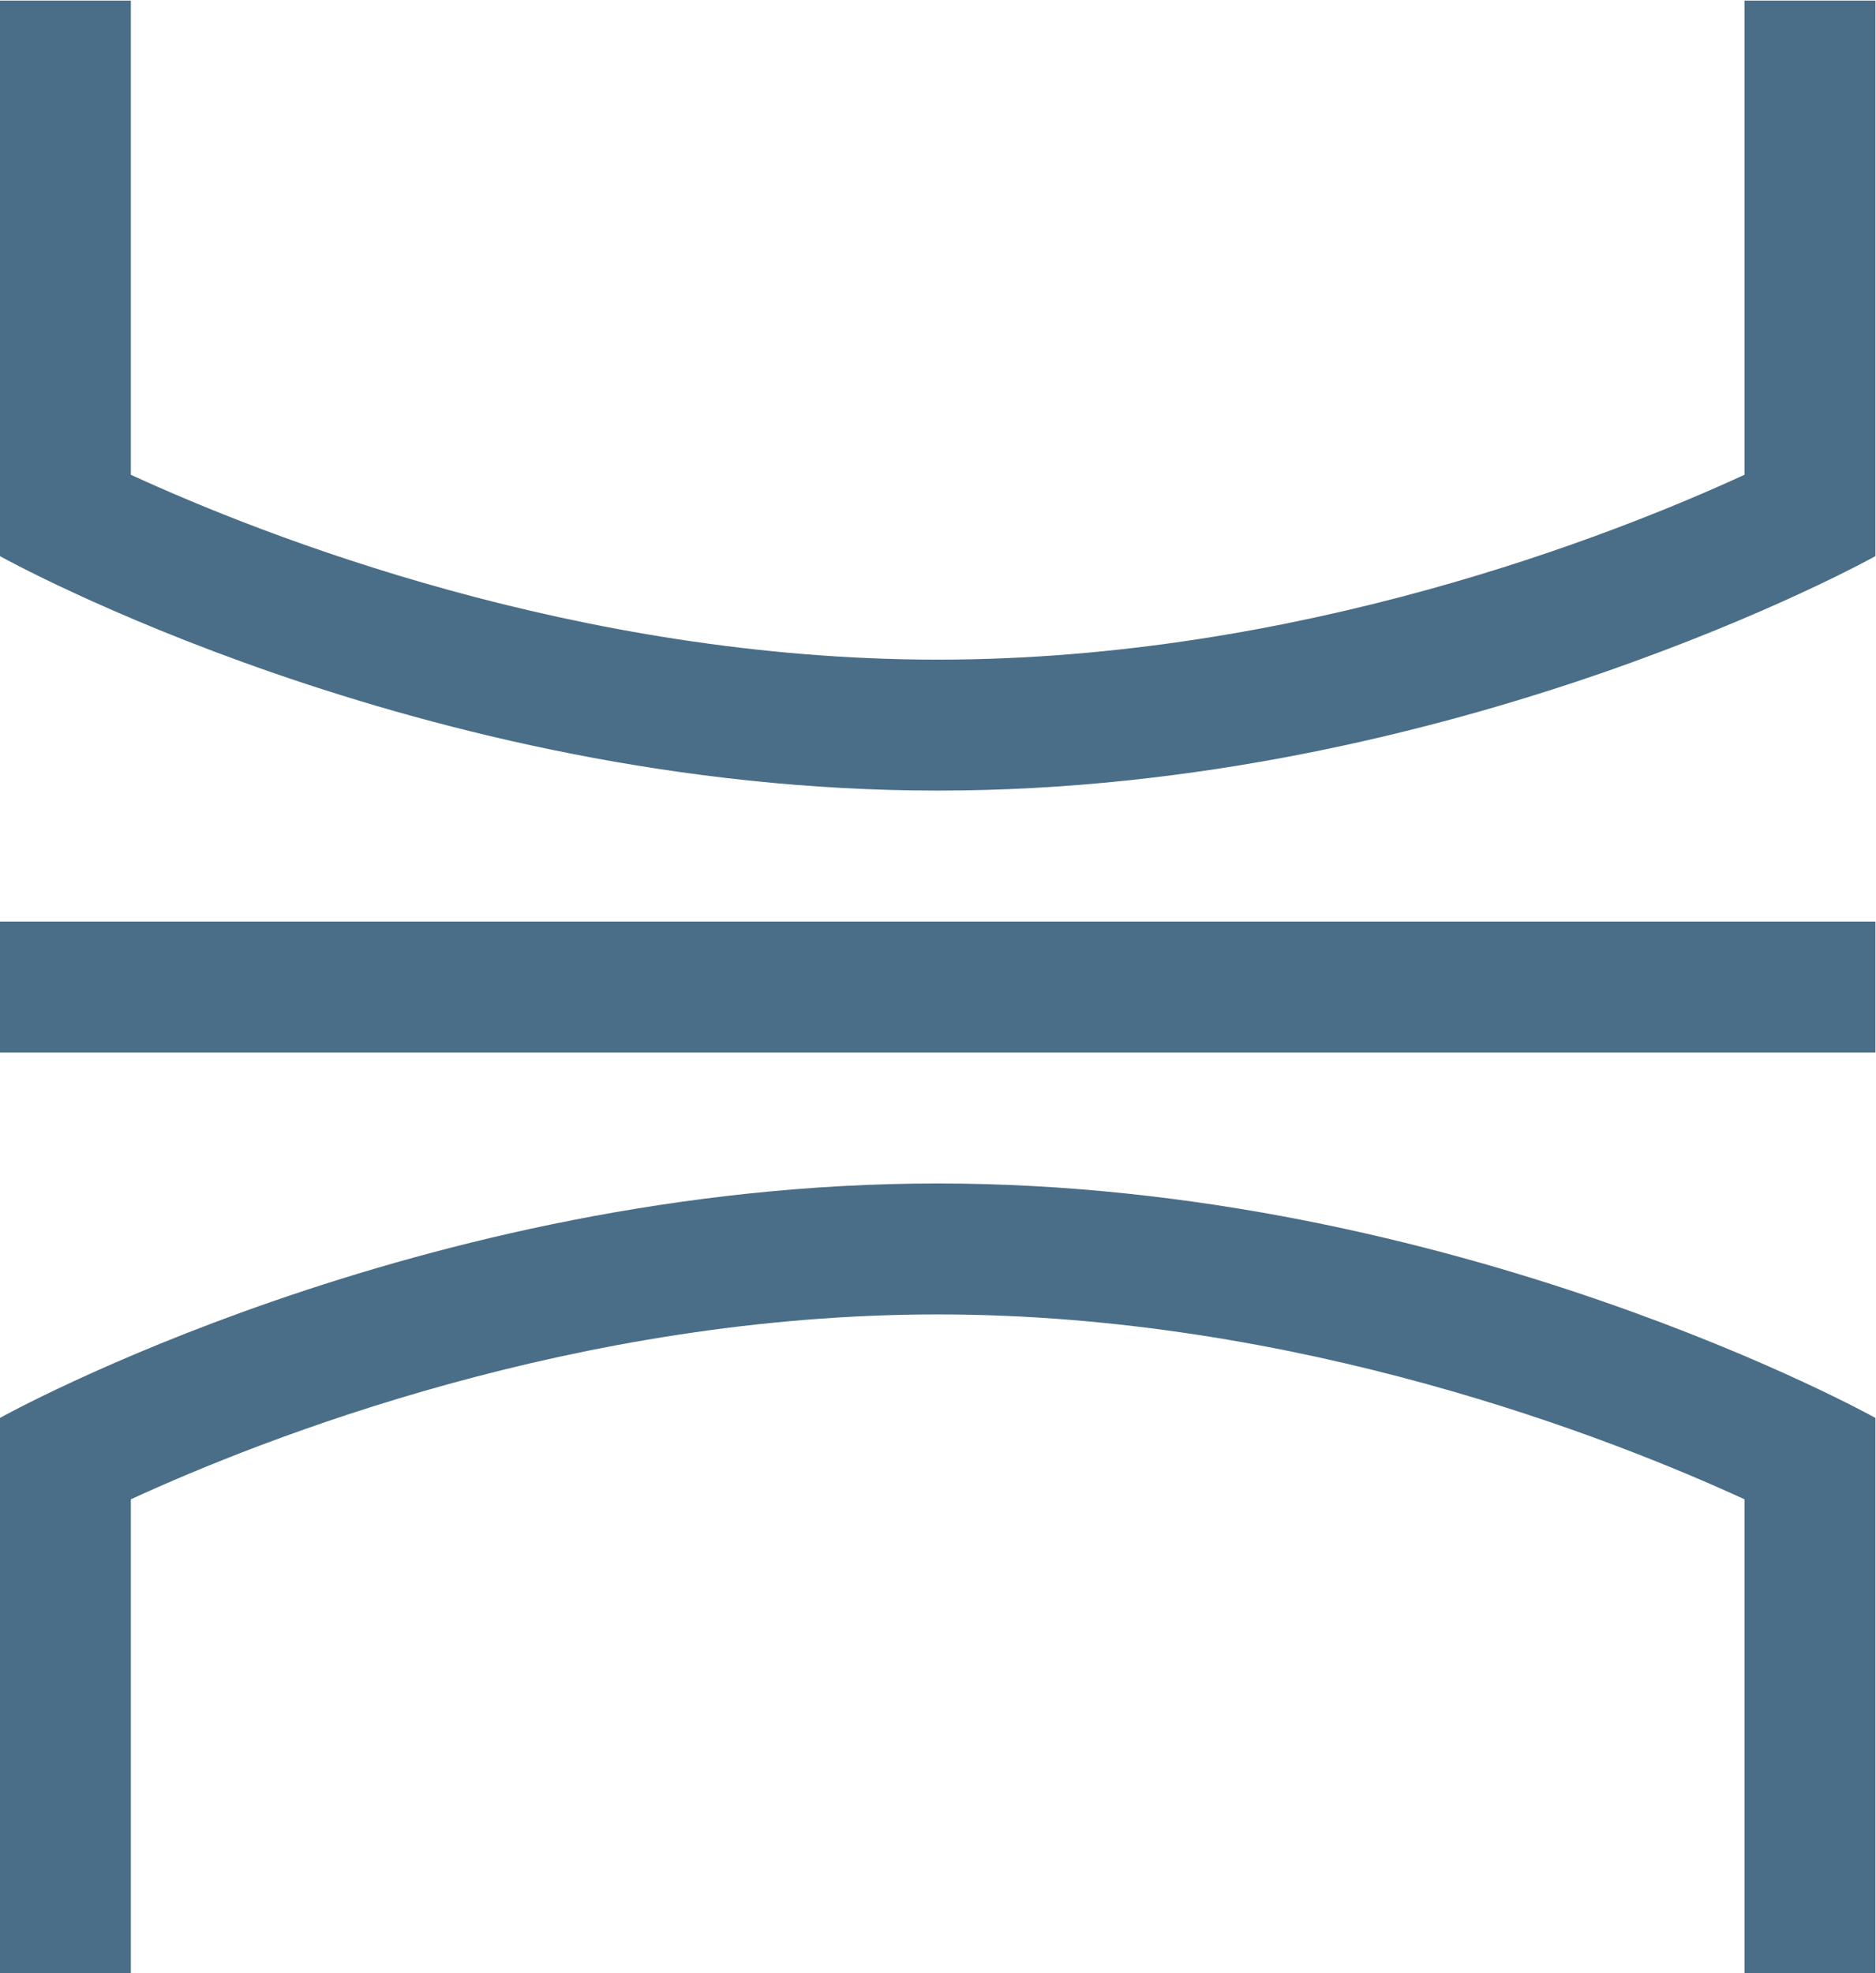
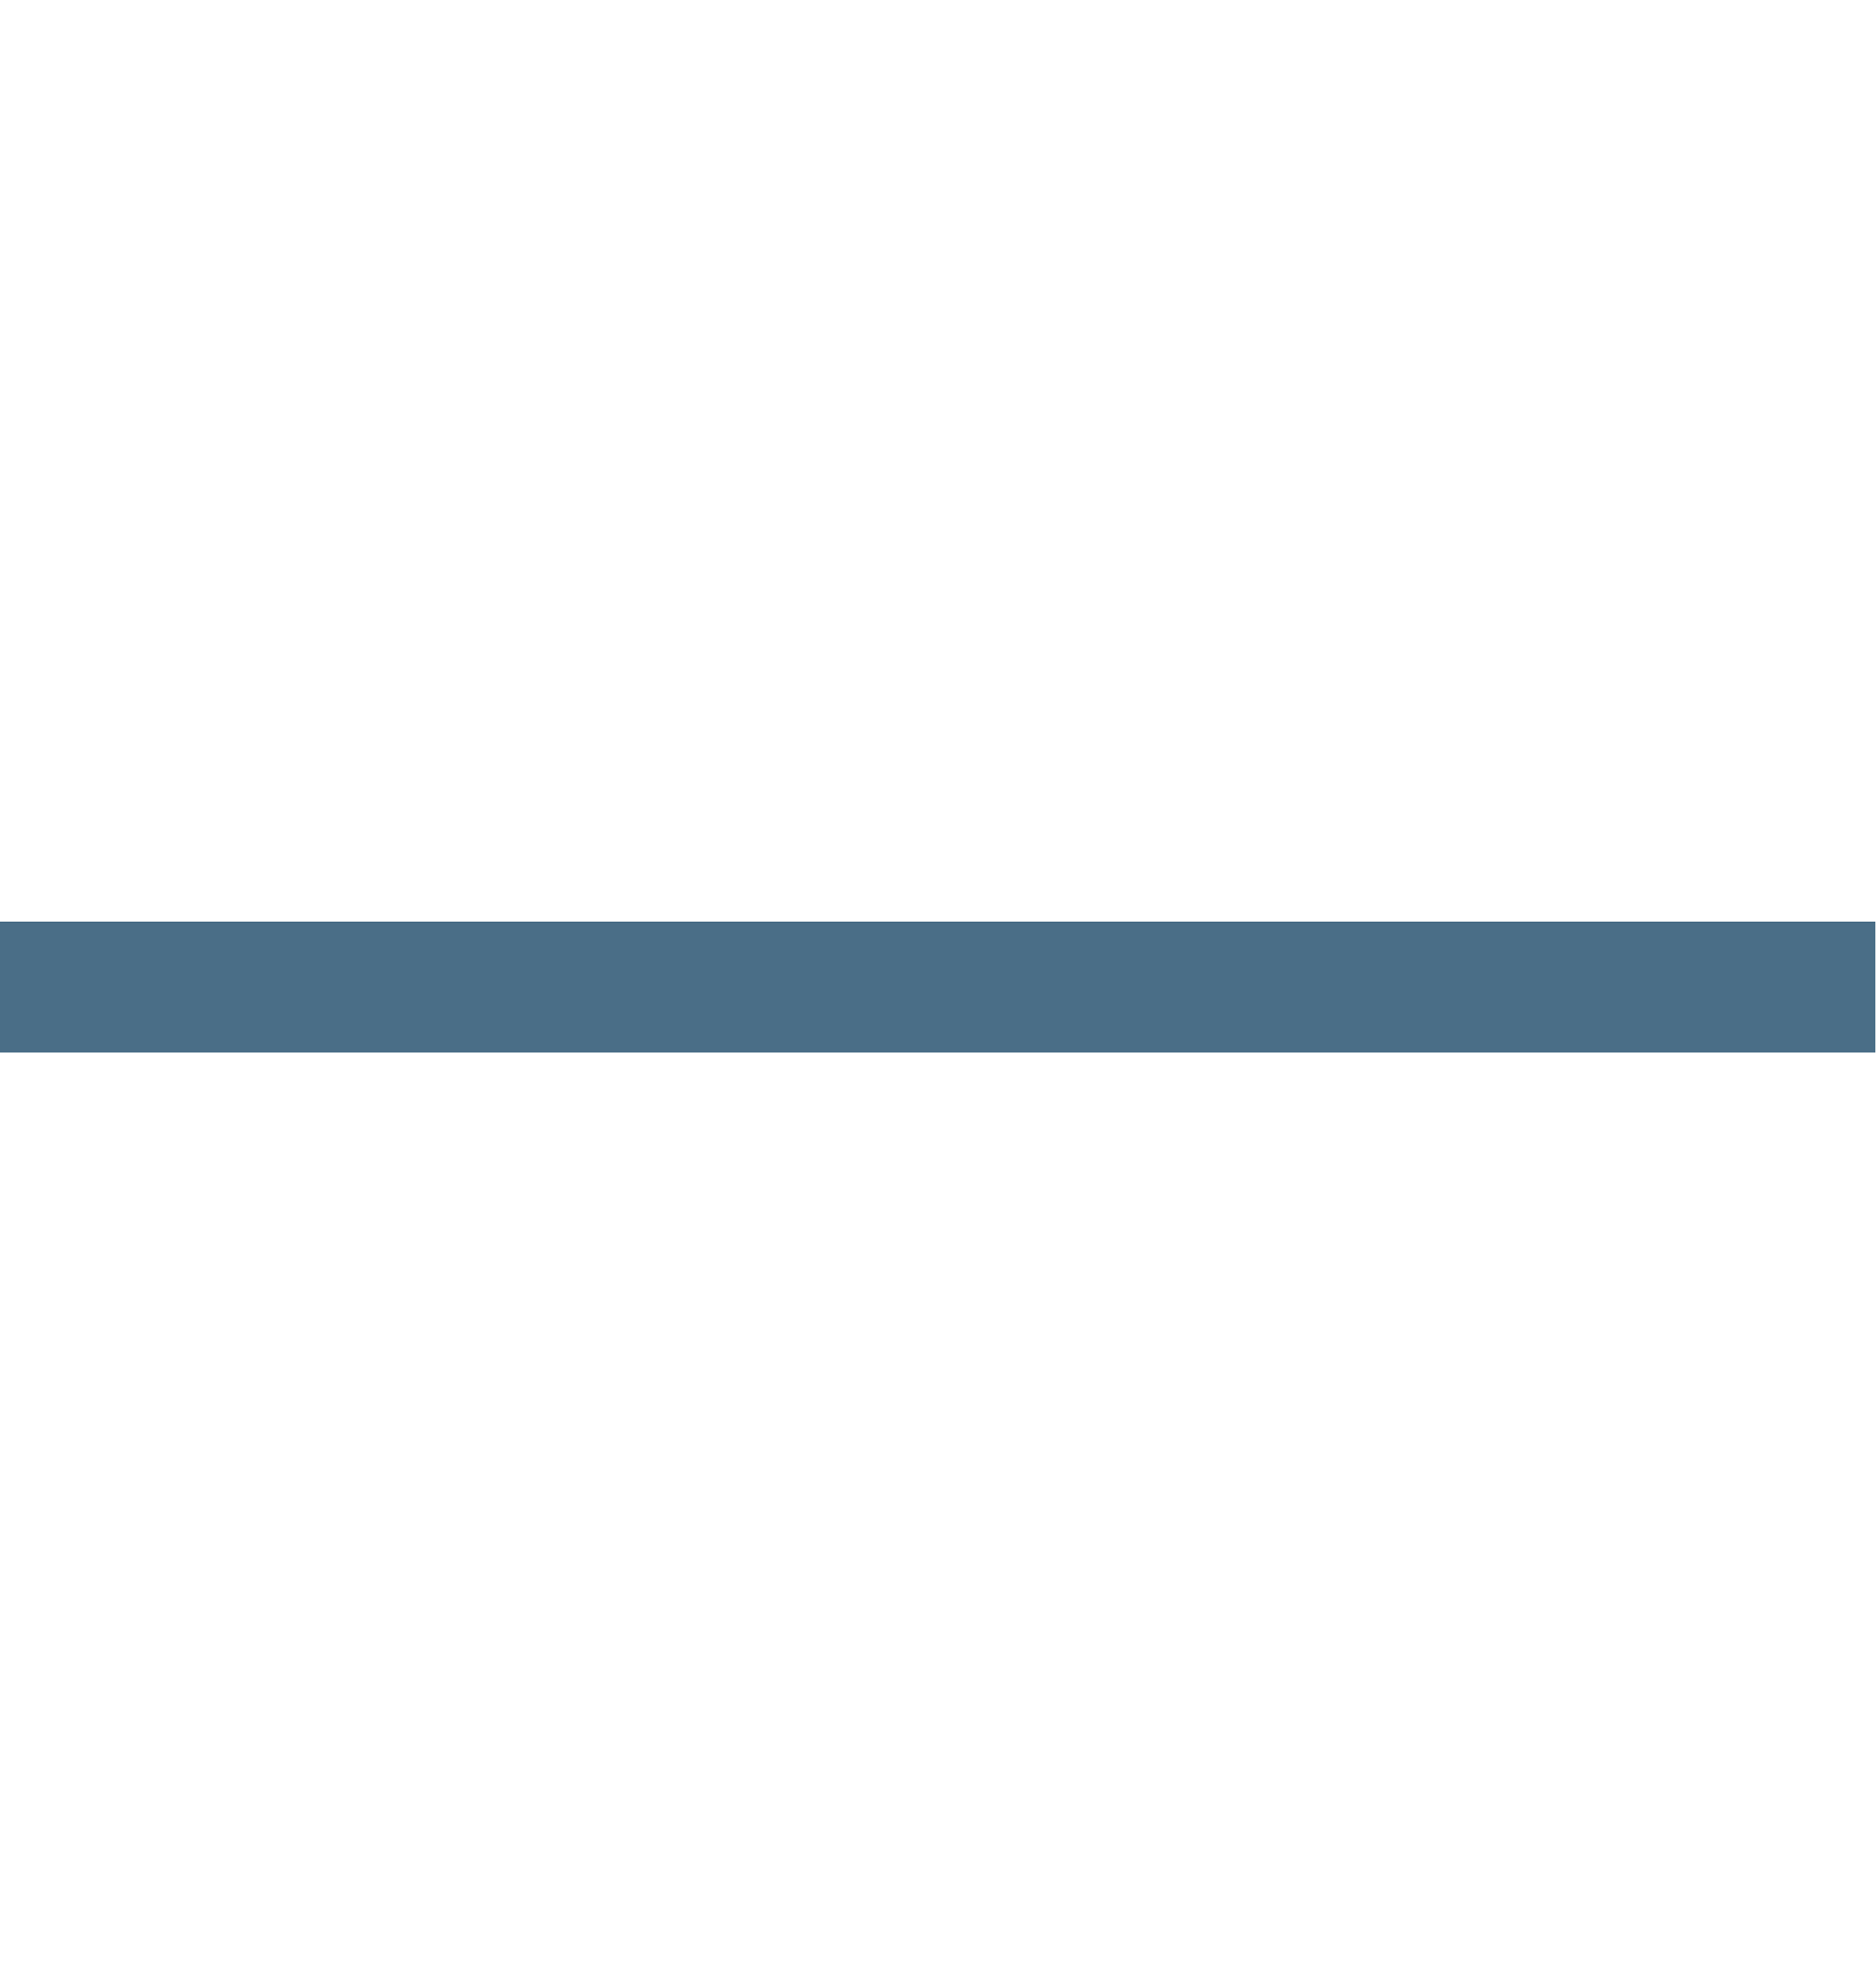
<svg xmlns="http://www.w3.org/2000/svg" xmlns:ns1="http://sodipodi.sourceforge.net/DTD/sodipodi-0.dtd" xmlns:ns2="http://www.inkscape.org/namespaces/inkscape" version="1.1" id="svg2" width="169.17" height="177.933" viewBox="0 0 169.17 177.933" ns1:docname="Aurora_ Icona Sottovuoto 5405.svg" ns2:version="1.2.1 (9c6d41e410, 2022-07-14)">
  <defs id="defs6" />
  <ns1:namedview id="namedview4" pagecolor="#ffffff" bordercolor="#666666" borderopacity="1.0" ns2:showpageshadow="2" ns2:pageopacity="0.0" ns2:pagecheckerboard="0" ns2:deskcolor="#d1d1d1" showgrid="false" ns2:zoom="4.1273711" ns2:cx="58.754106" ns2:cy="88.918585" ns2:window-width="3840" ns2:window-height="2075" ns2:window-x="0" ns2:window-y="0" ns2:window-maximized="1" ns2:current-layer="g10">
    <ns2:page x="0" y="0" id="page8" width="169.17" height="177.933" />
  </ns1:namedview>
  <g id="g10" ns2:groupmode="layer" ns2:label="Page 1" transform="matrix(1.333,0,0,-1.333,-35.446,213.379)">
    <g id="g12" transform="scale(0.1)">
      <path d="m 265.844,888.801 v 88.59 H 1534.62 v -88.59 H 265.844" style="fill:#4a6e87;fill-opacity:1;fill-rule:nonzero;stroke:none" id="path14" />
-       <path d="m 900.234,1065.97 c -350.363,0 -634.39,158.6 -634.39,158.6 v 375.77 h 88.594 V 1279.6 c 89.656,-41.22 302.074,-125.05 545.8,-125.05 243.672,0 456.062,83.79 545.802,125.05 v 320.74 h 88.58 v -375.77 c 0,0 -284.02,-158.6 -634.386,-158.6" style="fill:#4a6e87;fill-opacity:1;fill-rule:nonzero;stroke:none" id="path16" />
-       <path d="m 900.234,800.219 c -350.363,0 -634.39,-158.598 -634.39,-158.598 V 265.84 h 88.594 v 320.742 c 89.656,41.238 302.074,125.059 545.8,125.059 243.672,0 456.062,-83.801 545.802,-125.059 V 265.84 h 88.58 v 375.781 c 0,0 -284.02,158.598 -634.386,158.598" style="fill:#4a6e87;fill-opacity:1;fill-rule:nonzero;stroke:none" id="path18" />
    </g>
  </g>
</svg>